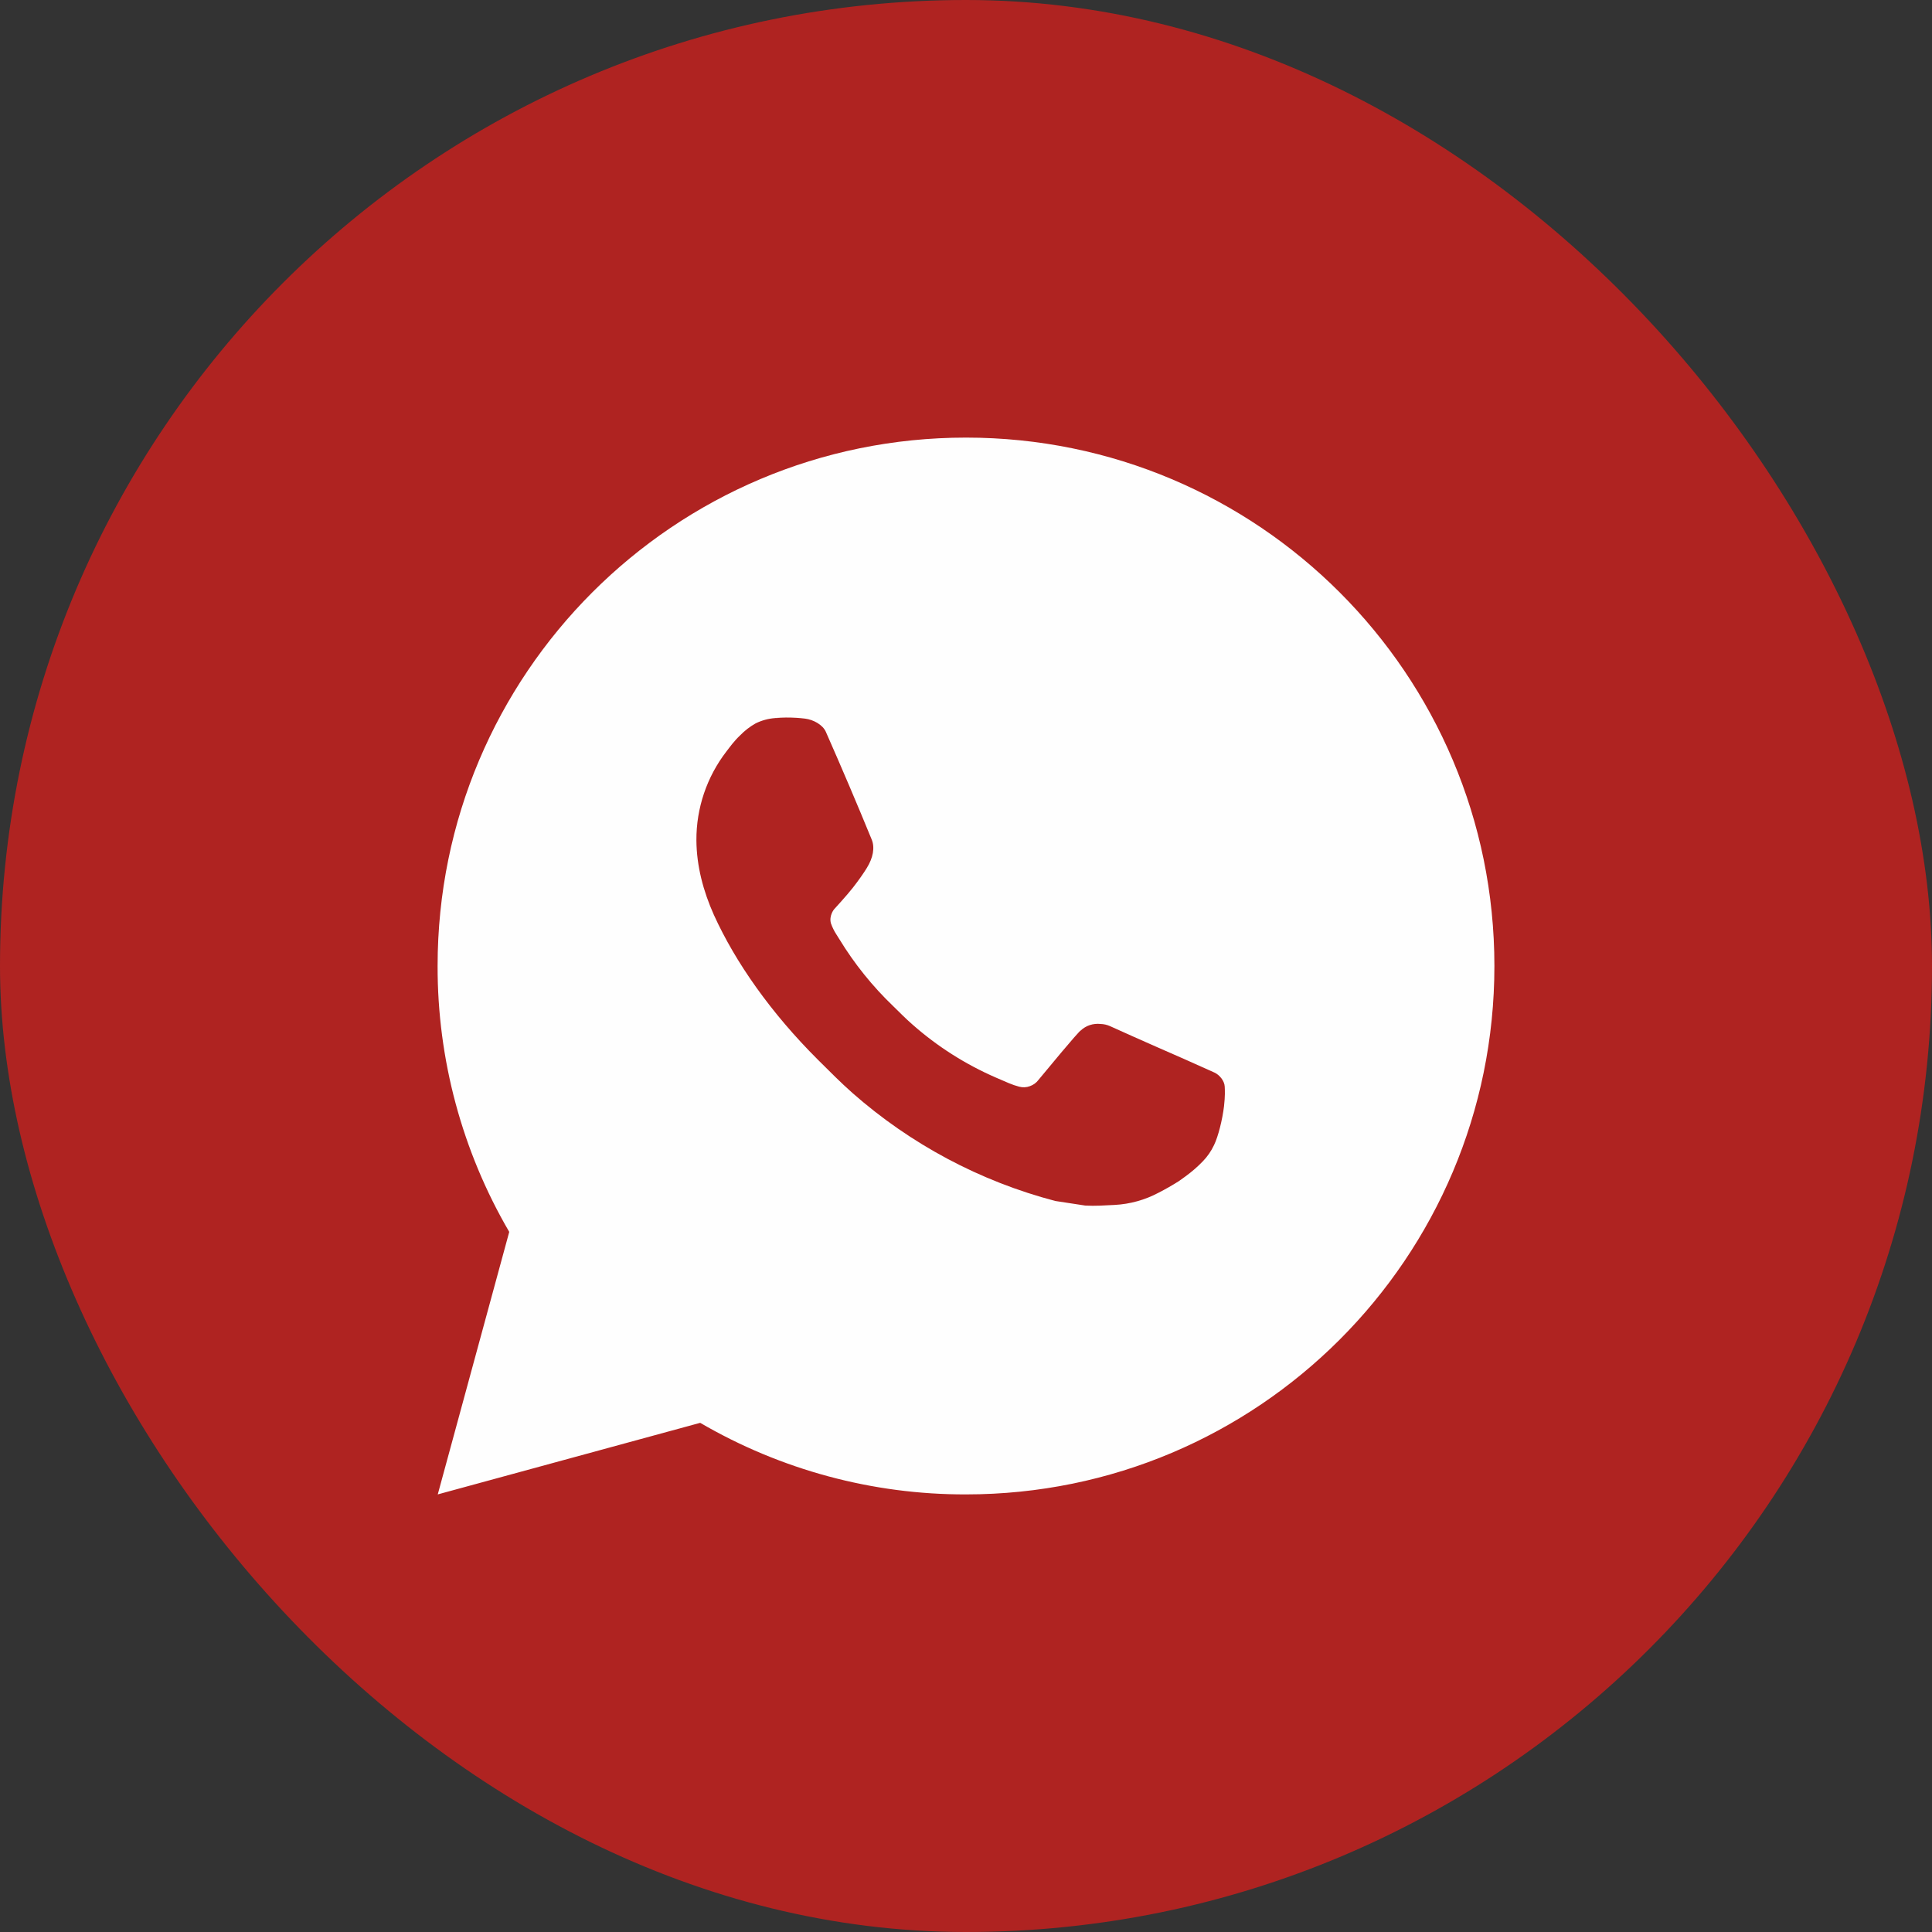
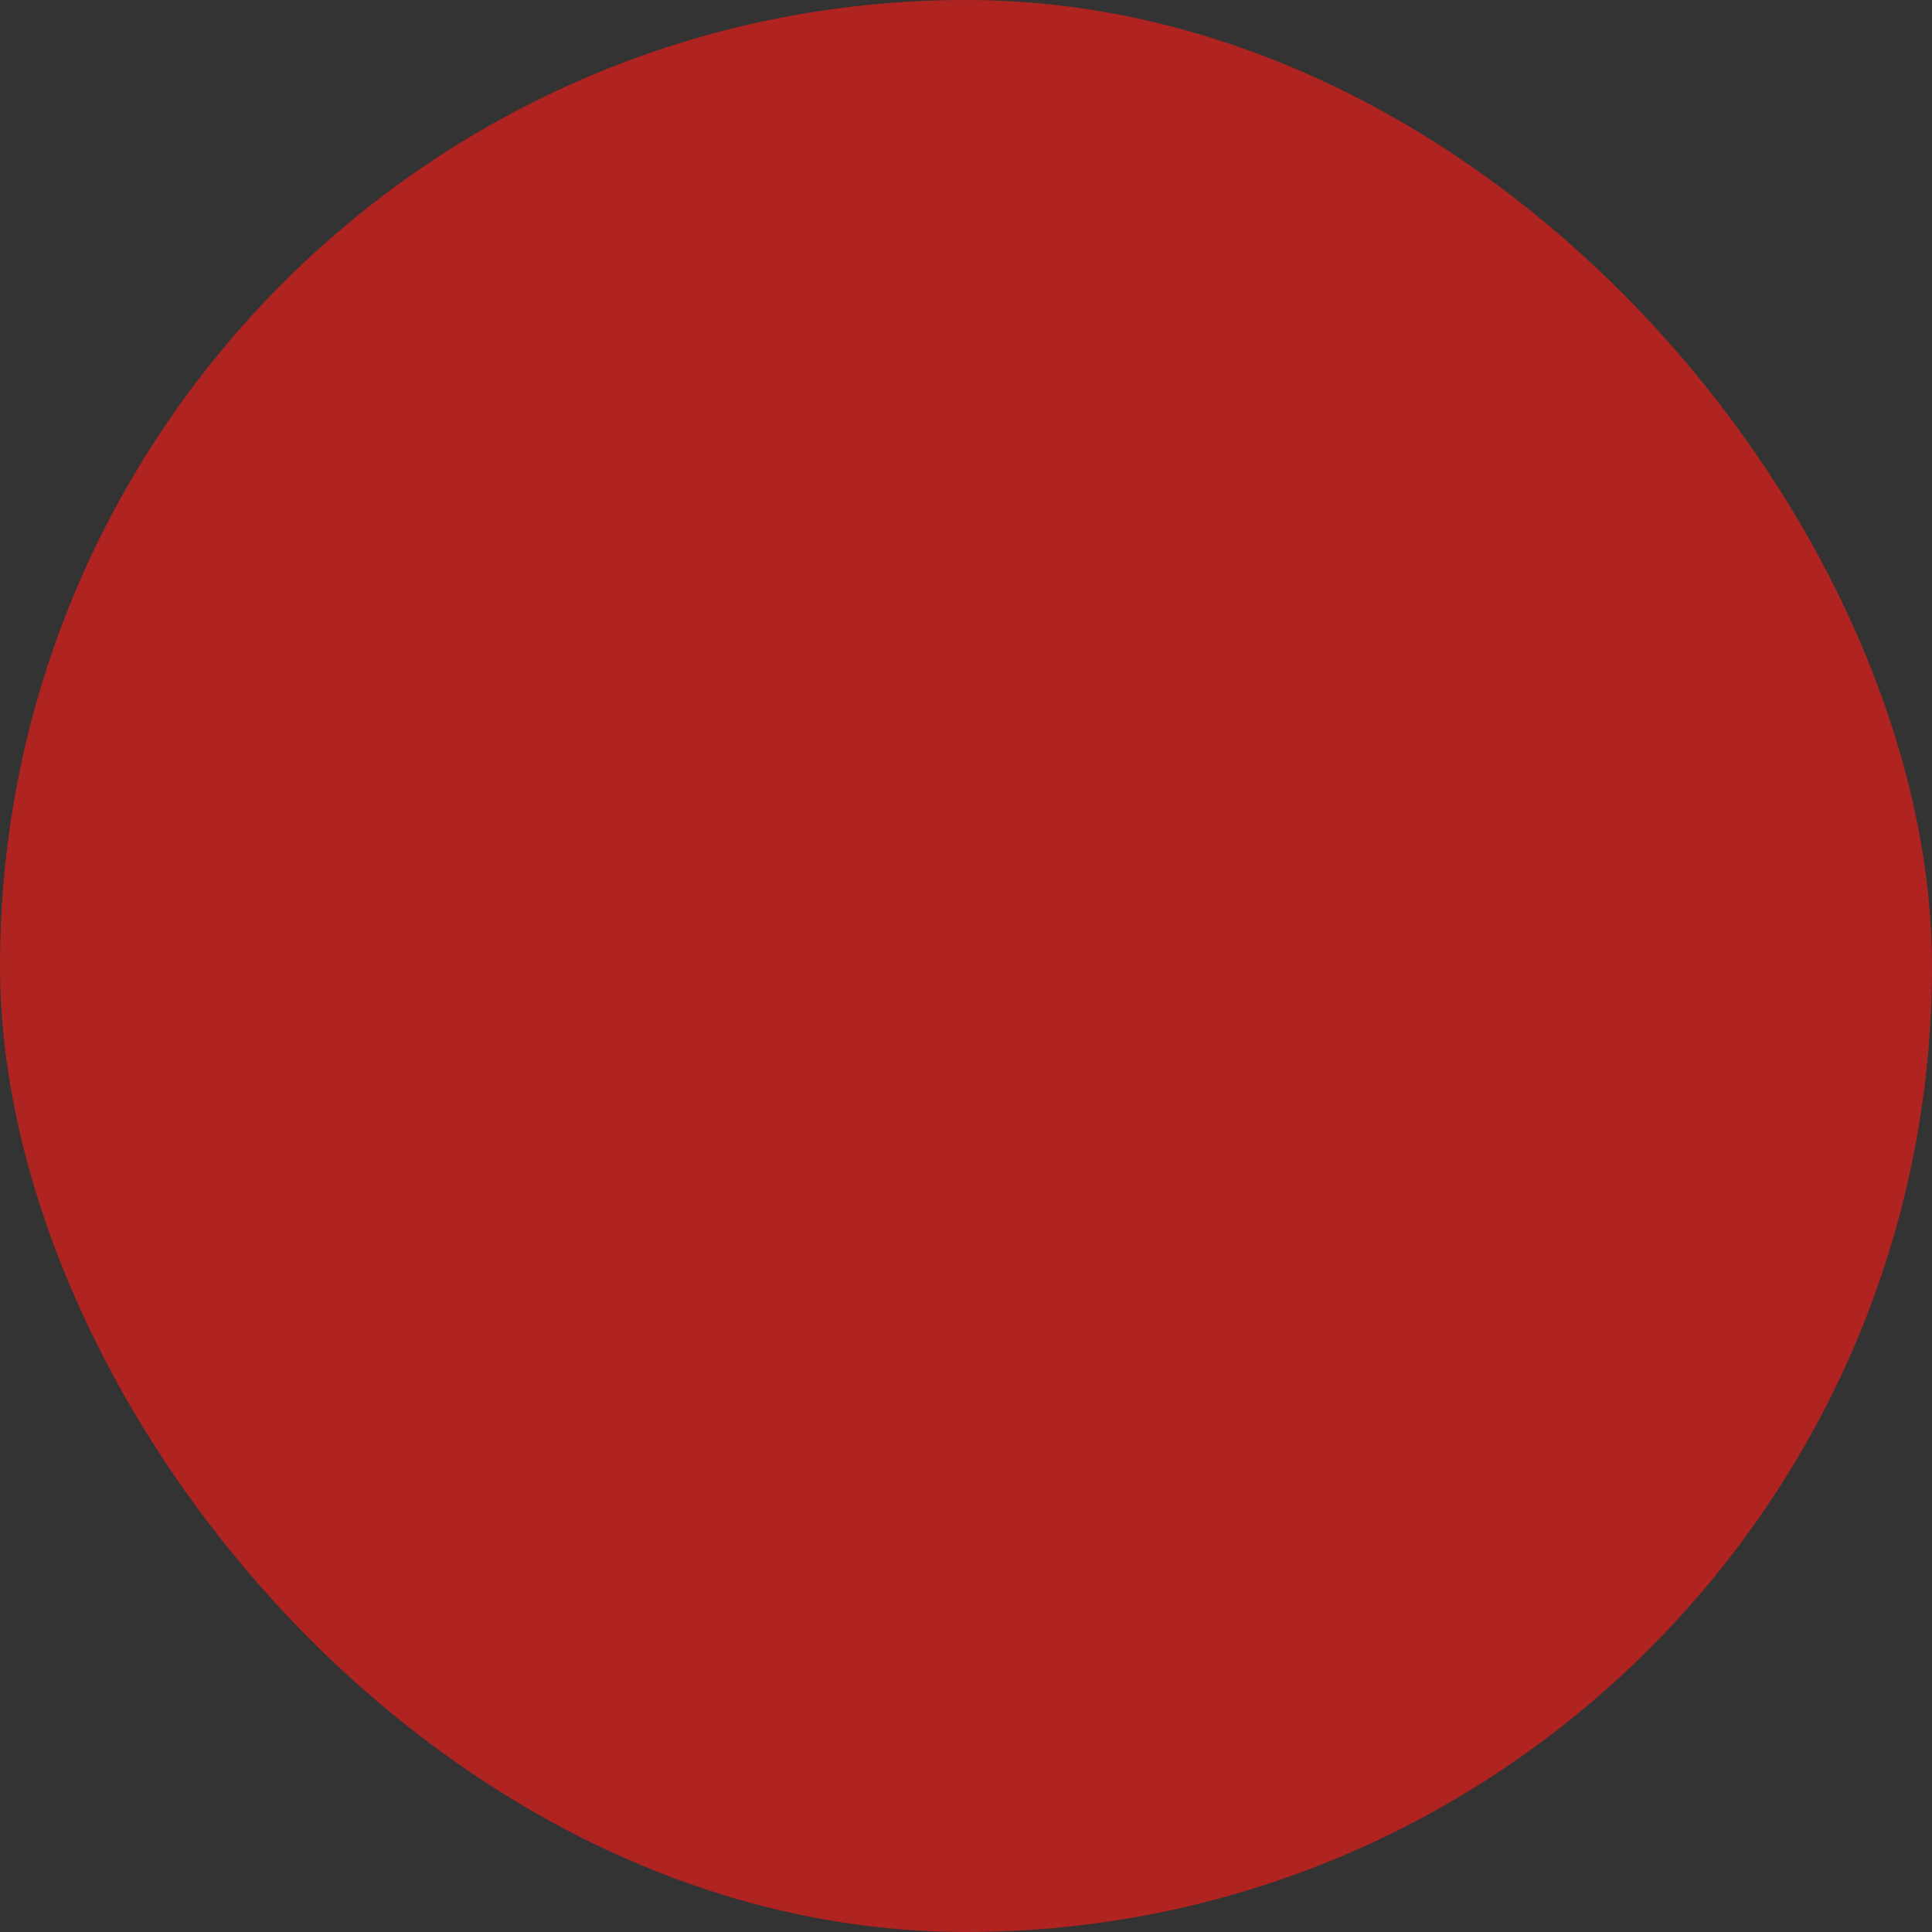
<svg xmlns="http://www.w3.org/2000/svg" width="24" height="24" viewBox="0 0 24 24" fill="none">
  <rect x="0" y="0" width="24" height="24" fill="#333333" stroke="none" />
  <rect width="24" height="24" rx="12" fill="#AF2321" />
-   <path d="M12 5.436C15.626 5.436 18.564 8.374 18.564 12C18.564 15.626 15.626 18.564 12 18.564C10.84 18.567 9.7 18.259 8.698 17.675L5.438 18.564L6.326 15.303C5.741 14.301 5.434 13.161 5.436 12C5.436 8.374 8.374 5.436 12 5.436ZM9.763 8.915L9.632 8.92C9.547 8.926 9.464 8.948 9.387 8.986C9.316 9.026 9.251 9.076 9.194 9.135C9.116 9.209 9.071 9.274 9.023 9.336C8.78 9.652 8.649 10.039 8.651 10.438C8.653 10.759 8.737 11.072 8.868 11.365C9.137 11.957 9.578 12.584 10.161 13.165C10.302 13.305 10.44 13.445 10.588 13.576C11.312 14.214 12.175 14.674 13.109 14.919L13.482 14.976C13.603 14.983 13.725 14.974 13.847 14.968C14.038 14.958 14.224 14.906 14.393 14.816C14.479 14.772 14.563 14.724 14.645 14.672C14.645 14.672 14.673 14.653 14.727 14.613C14.816 14.547 14.87 14.5 14.944 14.424C14.999 14.367 15.045 14.301 15.081 14.225C15.133 14.118 15.184 13.914 15.205 13.744C15.22 13.614 15.216 13.543 15.214 13.499C15.211 13.429 15.153 13.356 15.089 13.325L14.707 13.154C14.707 13.154 14.136 12.905 13.787 12.746C13.75 12.73 13.711 12.721 13.671 12.72C13.626 12.715 13.581 12.72 13.538 12.734C13.495 12.748 13.456 12.772 13.423 12.803C13.42 12.802 13.376 12.839 12.901 13.414C12.874 13.451 12.836 13.478 12.793 13.493C12.751 13.509 12.704 13.511 12.66 13.499C12.617 13.488 12.575 13.473 12.534 13.456C12.453 13.422 12.425 13.409 12.369 13.385C11.992 13.221 11.643 12.999 11.335 12.727C11.252 12.655 11.175 12.576 11.097 12.5C10.838 12.252 10.613 11.972 10.427 11.667L10.388 11.605C10.361 11.563 10.339 11.518 10.322 11.47C10.296 11.374 10.361 11.296 10.361 11.296C10.361 11.296 10.521 11.122 10.595 11.027C10.667 10.935 10.729 10.846 10.768 10.782C10.845 10.658 10.87 10.53 10.829 10.43C10.645 9.981 10.455 9.535 10.259 9.091C10.22 9.003 10.105 8.94 10.001 8.927C9.966 8.923 9.93 8.919 9.895 8.917C9.807 8.912 9.718 8.912 9.63 8.919L9.763 8.915Z" fill="#FEFEFE" />
</svg>